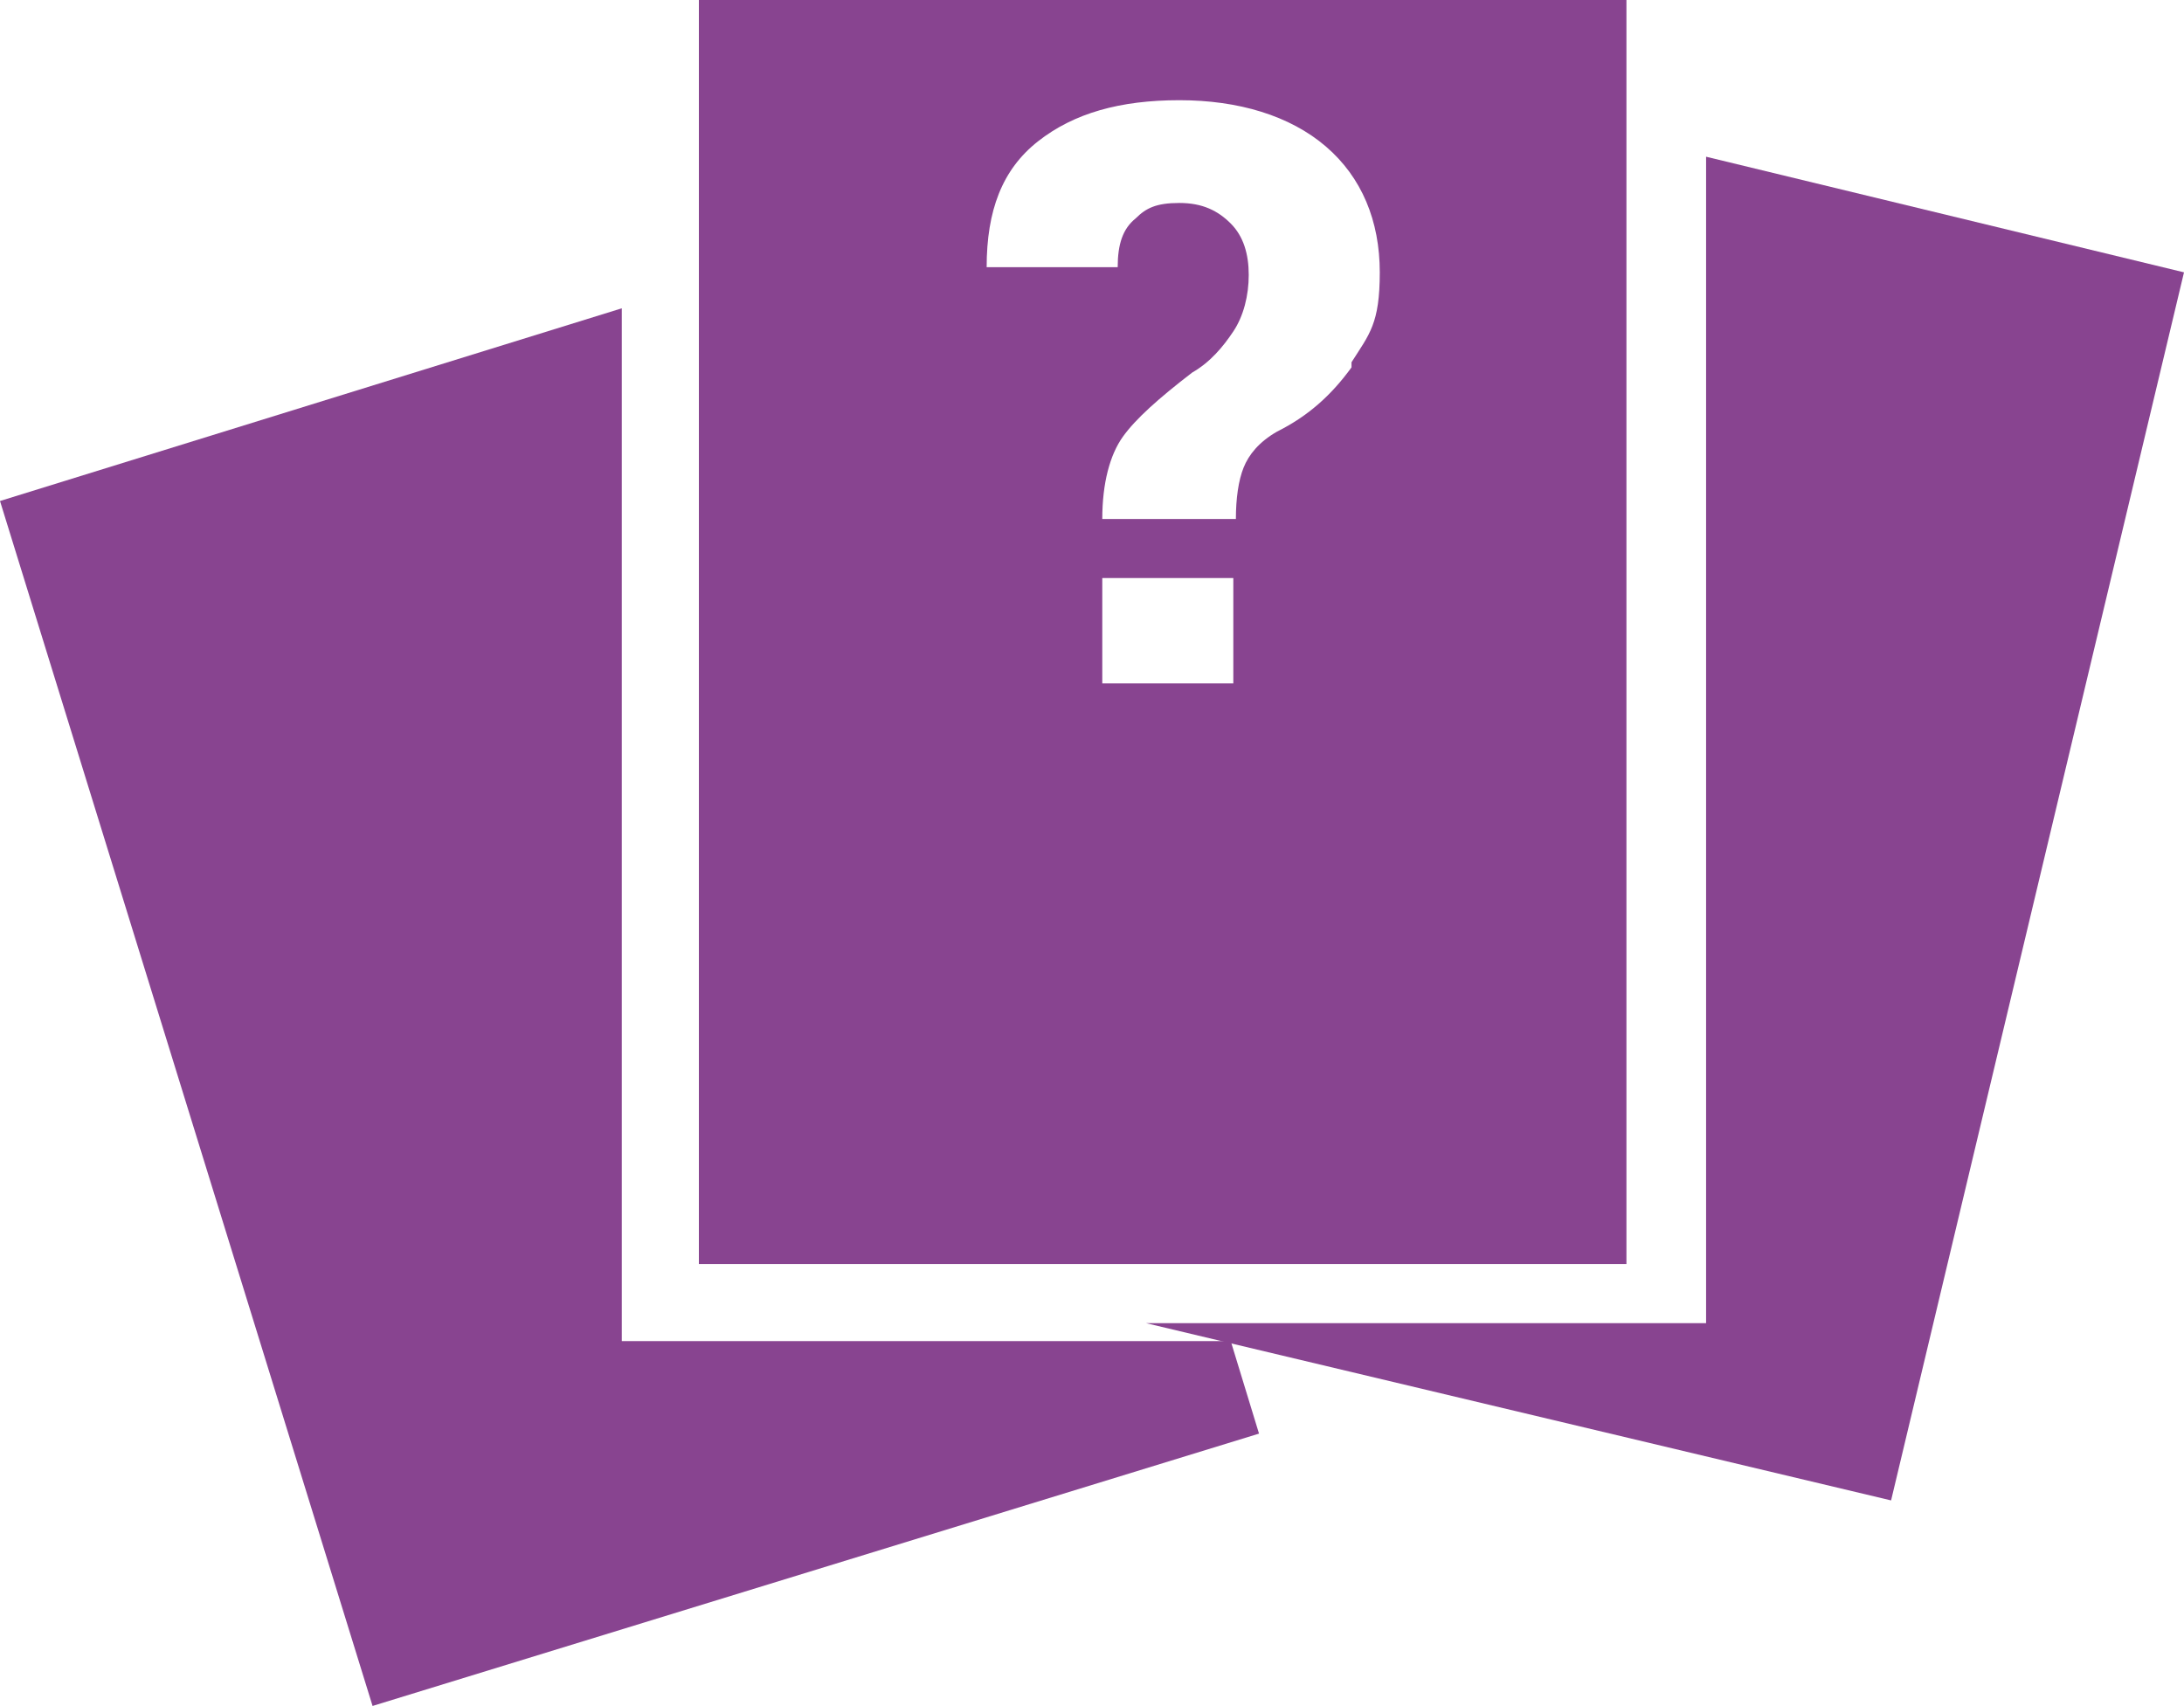
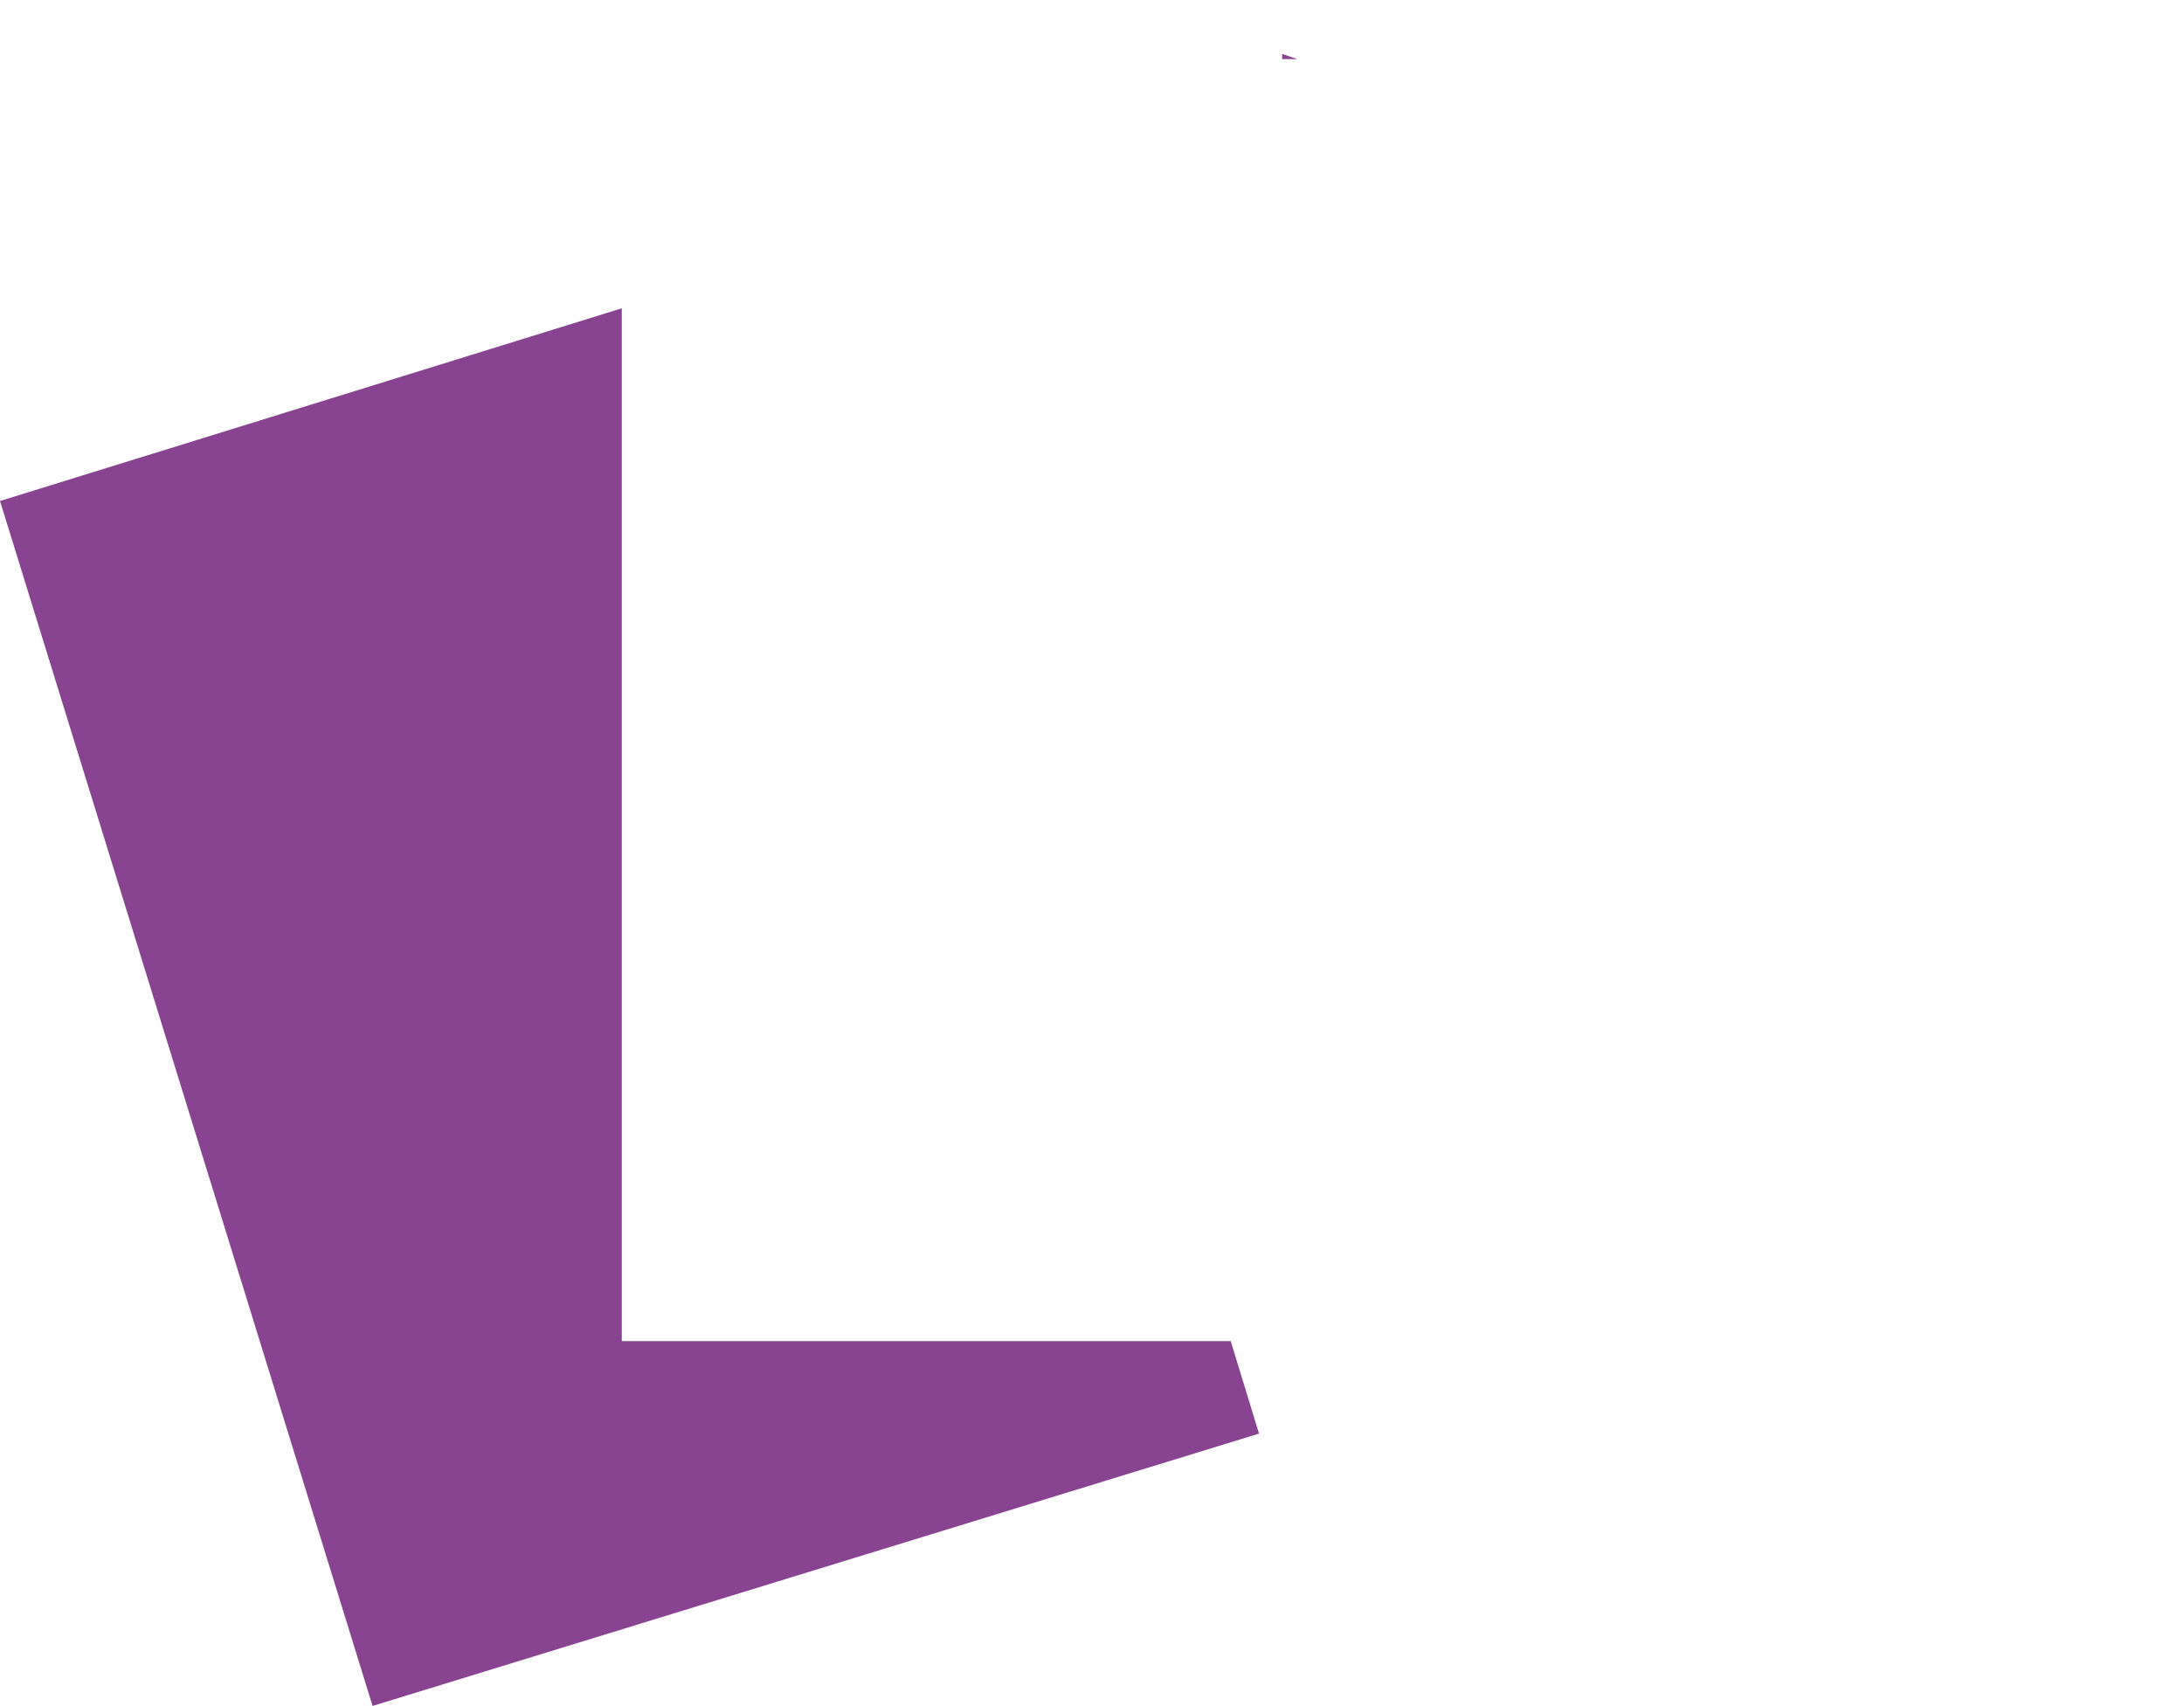
<svg xmlns="http://www.w3.org/2000/svg" id="Calque_1" version="1.1" viewBox="0 0 85 66.4">
  <defs>
    <style>
      .st0 {
        fill: #884490;
      }
    </style>
  </defs>
  <g>
-     <polygon class="st0" points="66.4 6.1 66.4 51.5 44.6 51.5 73.6 58.4 85 10.6 66.4 6.1" />
    <polygon class="st0" points="50.5 2.3 49.9 2.1 49.9 2.3 50.5 2.3" />
  </g>
  <polygon class="st0" points="24.2 52.2 24.2 12 0 19.5 14.5 66.4 49 55.8 47.9 52.2 24.2 52.2" />
-   <path class="st0" d="M27.2,0v49.2h36.1V0H27.2ZM48,26.6h-5.1v-4.1h5.1v4.1ZM52.6,14.3c-.8,1.1-1.7,1.9-2.9,2.5-.7.4-1.1.9-1.3,1.4-.2.5-.3,1.2-.3,2h-5.2c0-1.4.3-2.5.8-3.2.5-.7,1.4-1.5,2.7-2.5.7-.4,1.2-1,1.6-1.6.4-.6.6-1.4.6-2.2s-.2-1.5-.7-2c-.5-.5-1.1-.8-2-.8s-1.3.2-1.7.6c-.5.4-.7,1-.7,1.9h-5.1c0-2.2.6-3.8,2-4.9s3.2-1.6,5.5-1.6,4.3.6,5.7,1.8c1.4,1.2,2.1,2.9,2.1,4.9s-.4,2.4-1.1,3.5Z" />
</svg>